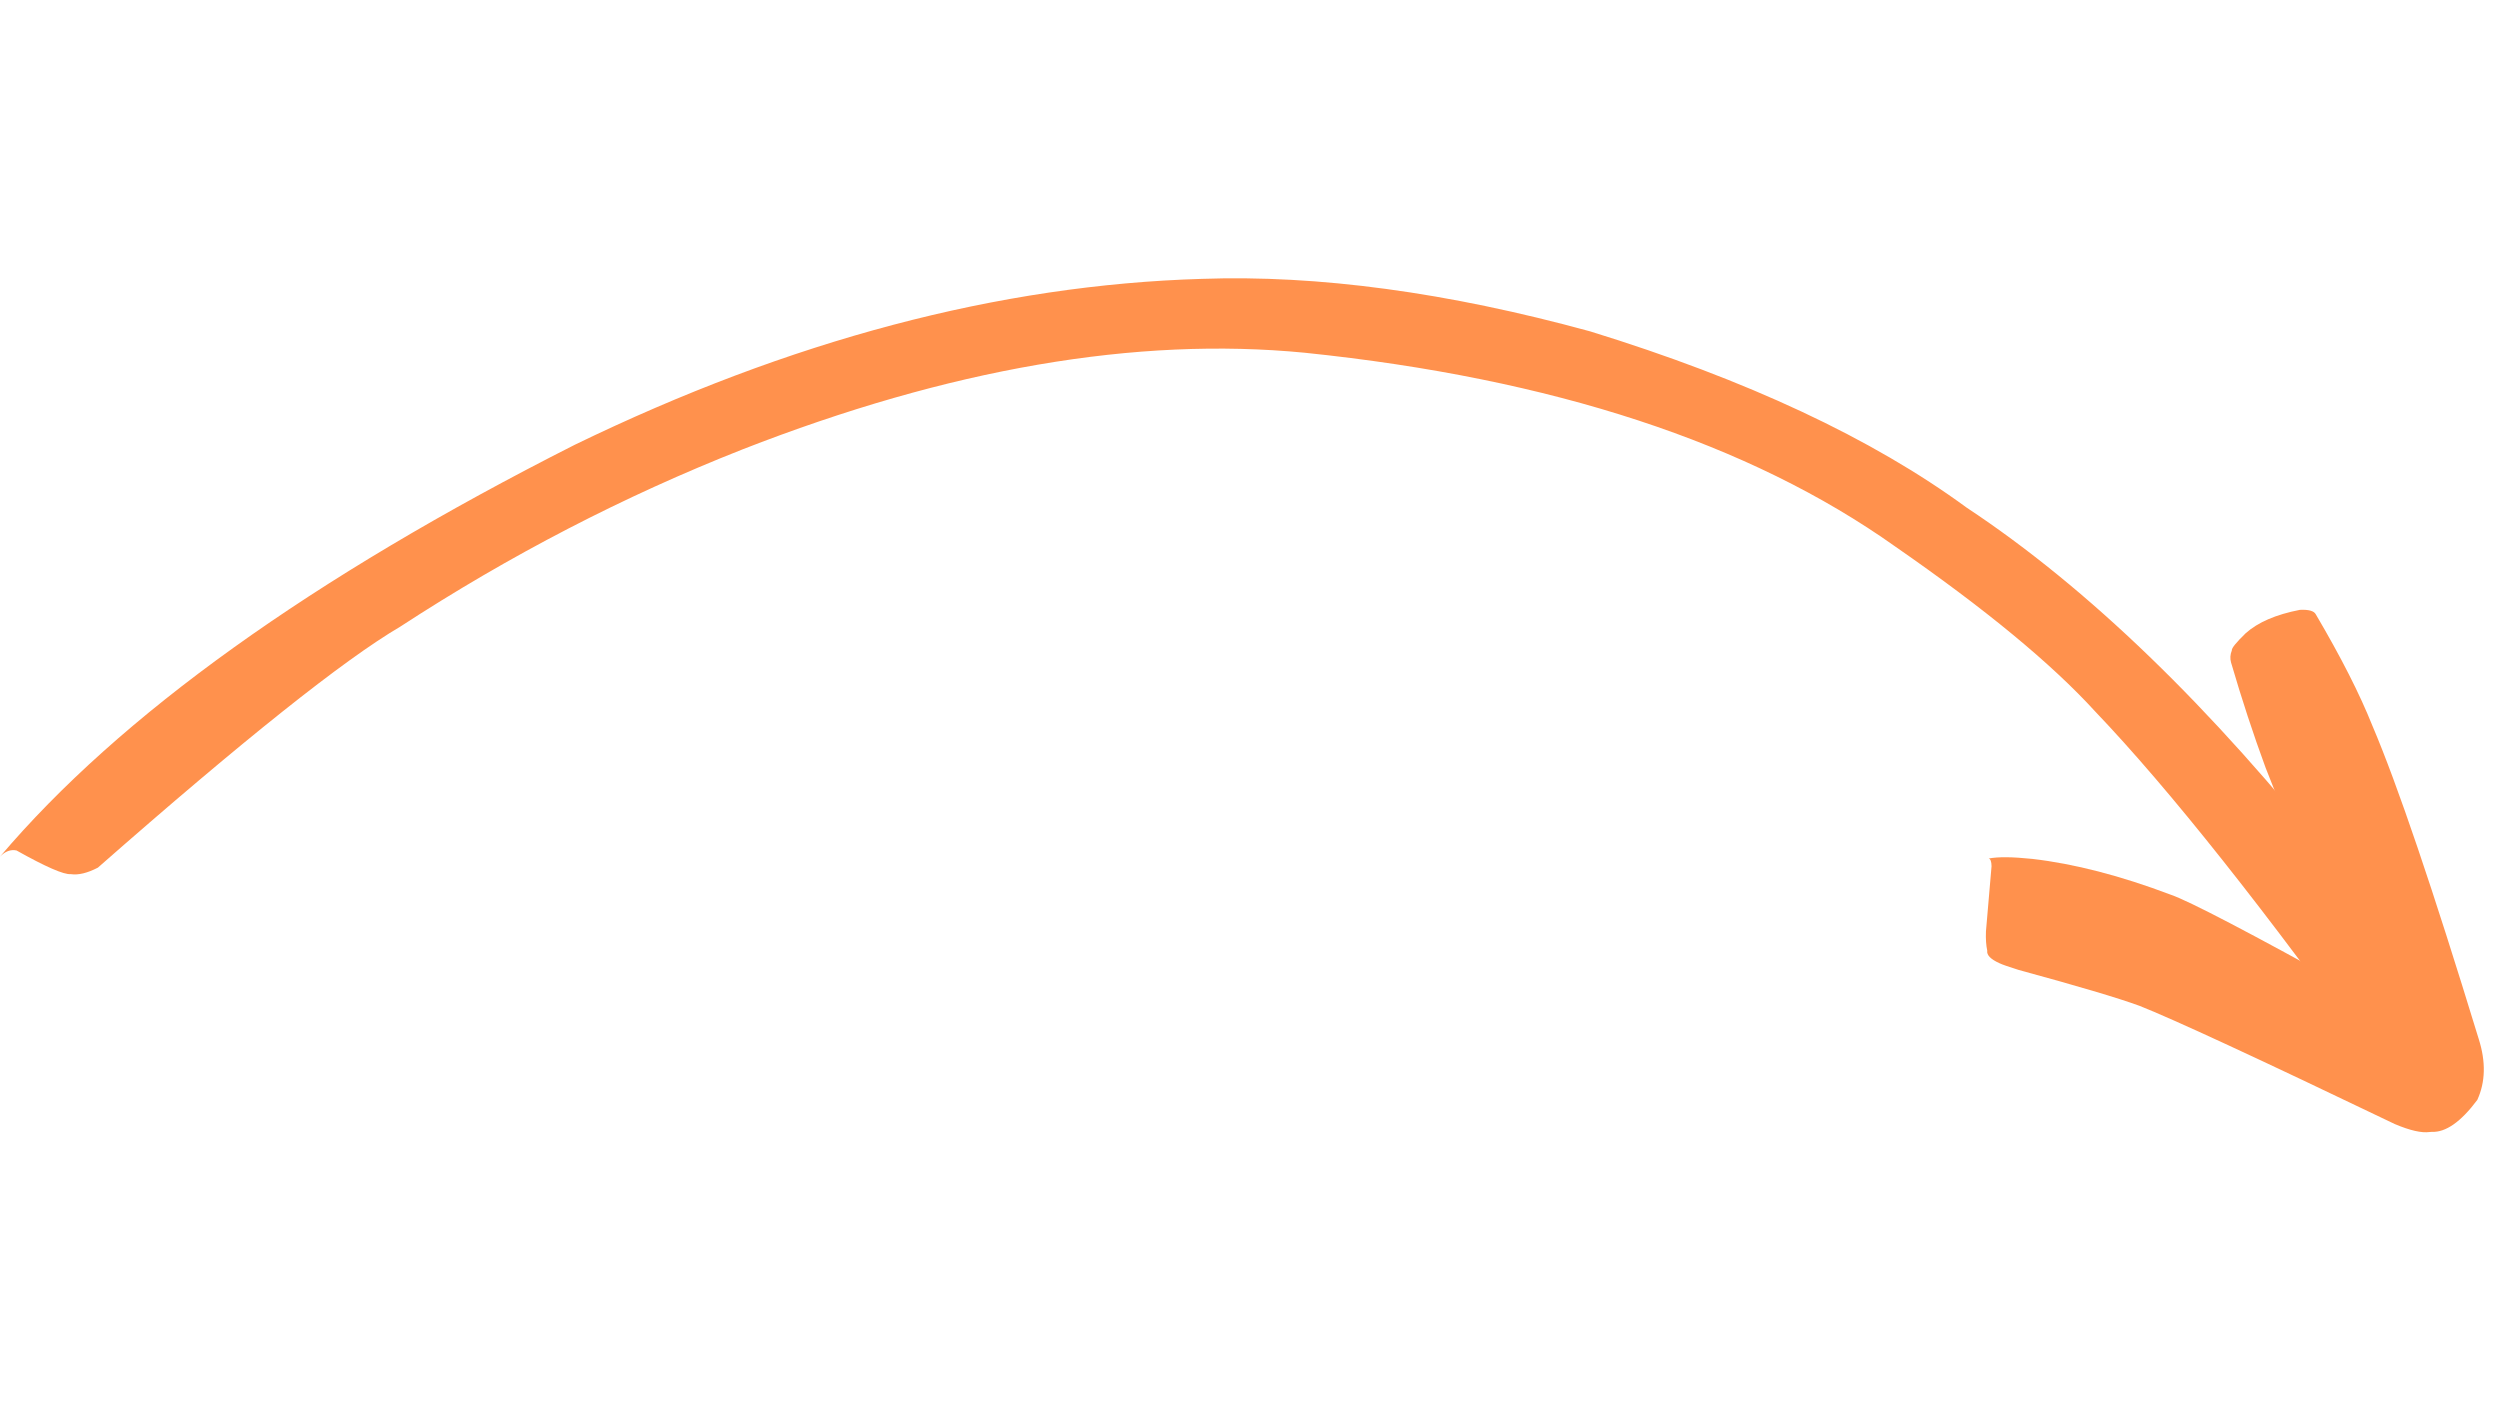
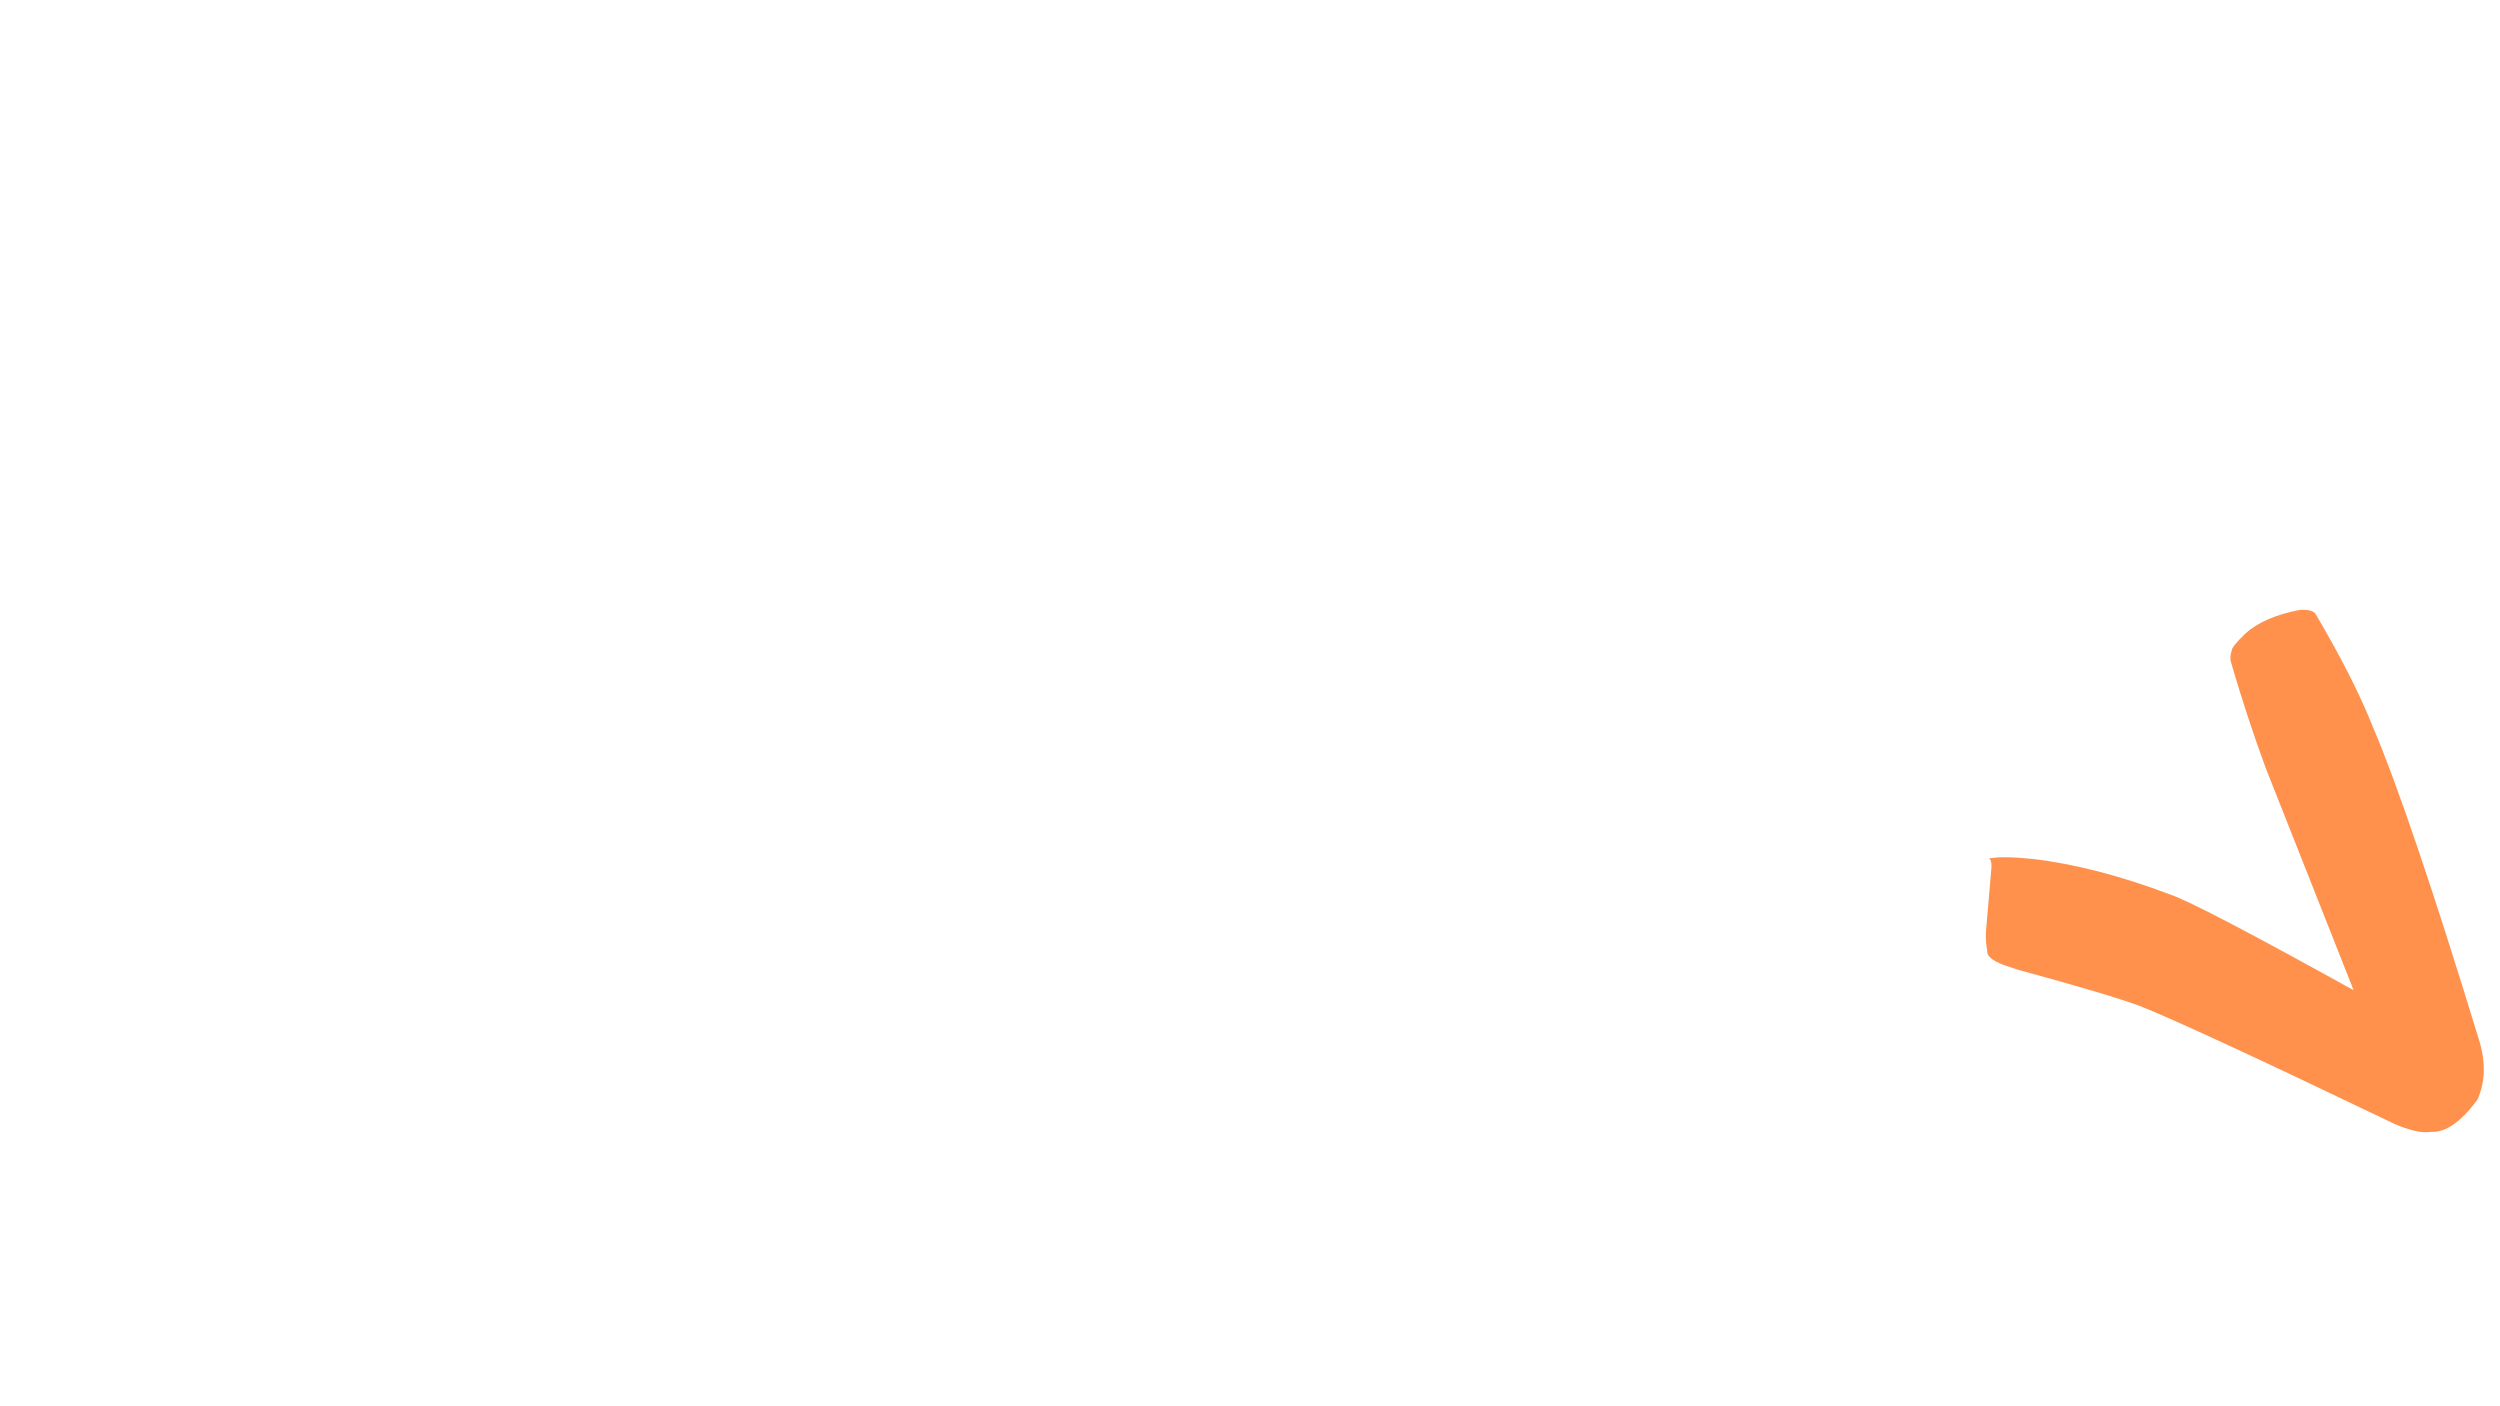
<svg xmlns="http://www.w3.org/2000/svg" width="2560" viewBox="0 0 1920 1080" height="1440" preserveAspectRatio="xMidYMid meet">
-   <path fill="#ff914d" d="M 1862.883 845.156 L 1860.07 845.168 C 1848.824 843.184 1839.043 836.727 1830.73 825.793 C 1740.035 699.332 1666.199 606.242 1609.211 546.535 C 1575.727 509.777 1524.527 467.527 1455.613 419.785 C 1343.605 340.227 1192.414 290.598 1002.035 270.902 C 872.973 258.34 729.004 283.098 570.133 345.18 C 479.098 381.07 391.535 426.418 307.445 481.23 C 263.852 506.844 186.43 568.547 75.176 666.348 C 67.074 670.539 60.137 672.203 54.367 671.344 C 48.996 671.797 35.094 665.727 12.656 653.141 C 8.16 652.227 3.934 653.824 -0.02 657.93 C 92.094 549.328 239.238 443.887 441.414 341.602 C 606.871 261.27 767.371 218.793 922.922 214.172 C 1012.148 211.027 1111.586 224.469 1221.242 254.492 C 1341.473 291.57 1437.852 336.684 1510.371 389.84 C 1603.316 451.336 1697.824 542.637 1793.898 663.746 C 1877.953 774.547 1900.945 835.016 1862.883 845.156 " fill-opacity="1" fill-rule="nonzero" />
  <path fill="#ff914d" d="M 1867.582 869.277 L 1866.012 869.383 C 1859.883 870.266 1850.988 868.25 1839.324 863.332 C 1734.332 812.953 1668.922 782.664 1643.102 772.465 C 1626.867 766.512 1595.941 757.328 1550.316 744.906 C 1542.707 742.527 1537.82 740.82 1535.656 739.781 C 1528.82 736.707 1525.672 733.48 1526.203 730.109 C 1525.32 726.051 1524.988 721.105 1525.215 715.273 L 1529.508 665.246 C 1529.434 661.645 1528.711 659.676 1527.332 659.34 C 1534.375 657.941 1545.523 658.039 1560.77 659.633 C 1593.012 663.34 1628.516 672.523 1667.289 687.188 C 1681.406 692.059 1728.168 716.488 1807.578 760.48 L 1739.988 589.633 C 1730.5 563.84 1721.656 536.906 1713.453 508.828 C 1712.594 505.746 1712.789 502.66 1714.039 499.562 C 1713.762 497.883 1717.32 493.461 1724.715 486.297 C 1734.125 477.898 1747.996 471.922 1766.328 468.367 C 1773.145 468.039 1777.223 469.203 1778.566 471.863 C 1797.852 504.621 1812.332 533.129 1822.008 557.383 C 1841.176 602.352 1868.398 682.566 1903.68 798.023 C 1909.211 815.445 1908.84 831.02 1902.566 844.742 C 1889.992 861.582 1878.332 869.762 1867.582 869.277 " fill-opacity="1" fill-rule="nonzero" />
</svg>